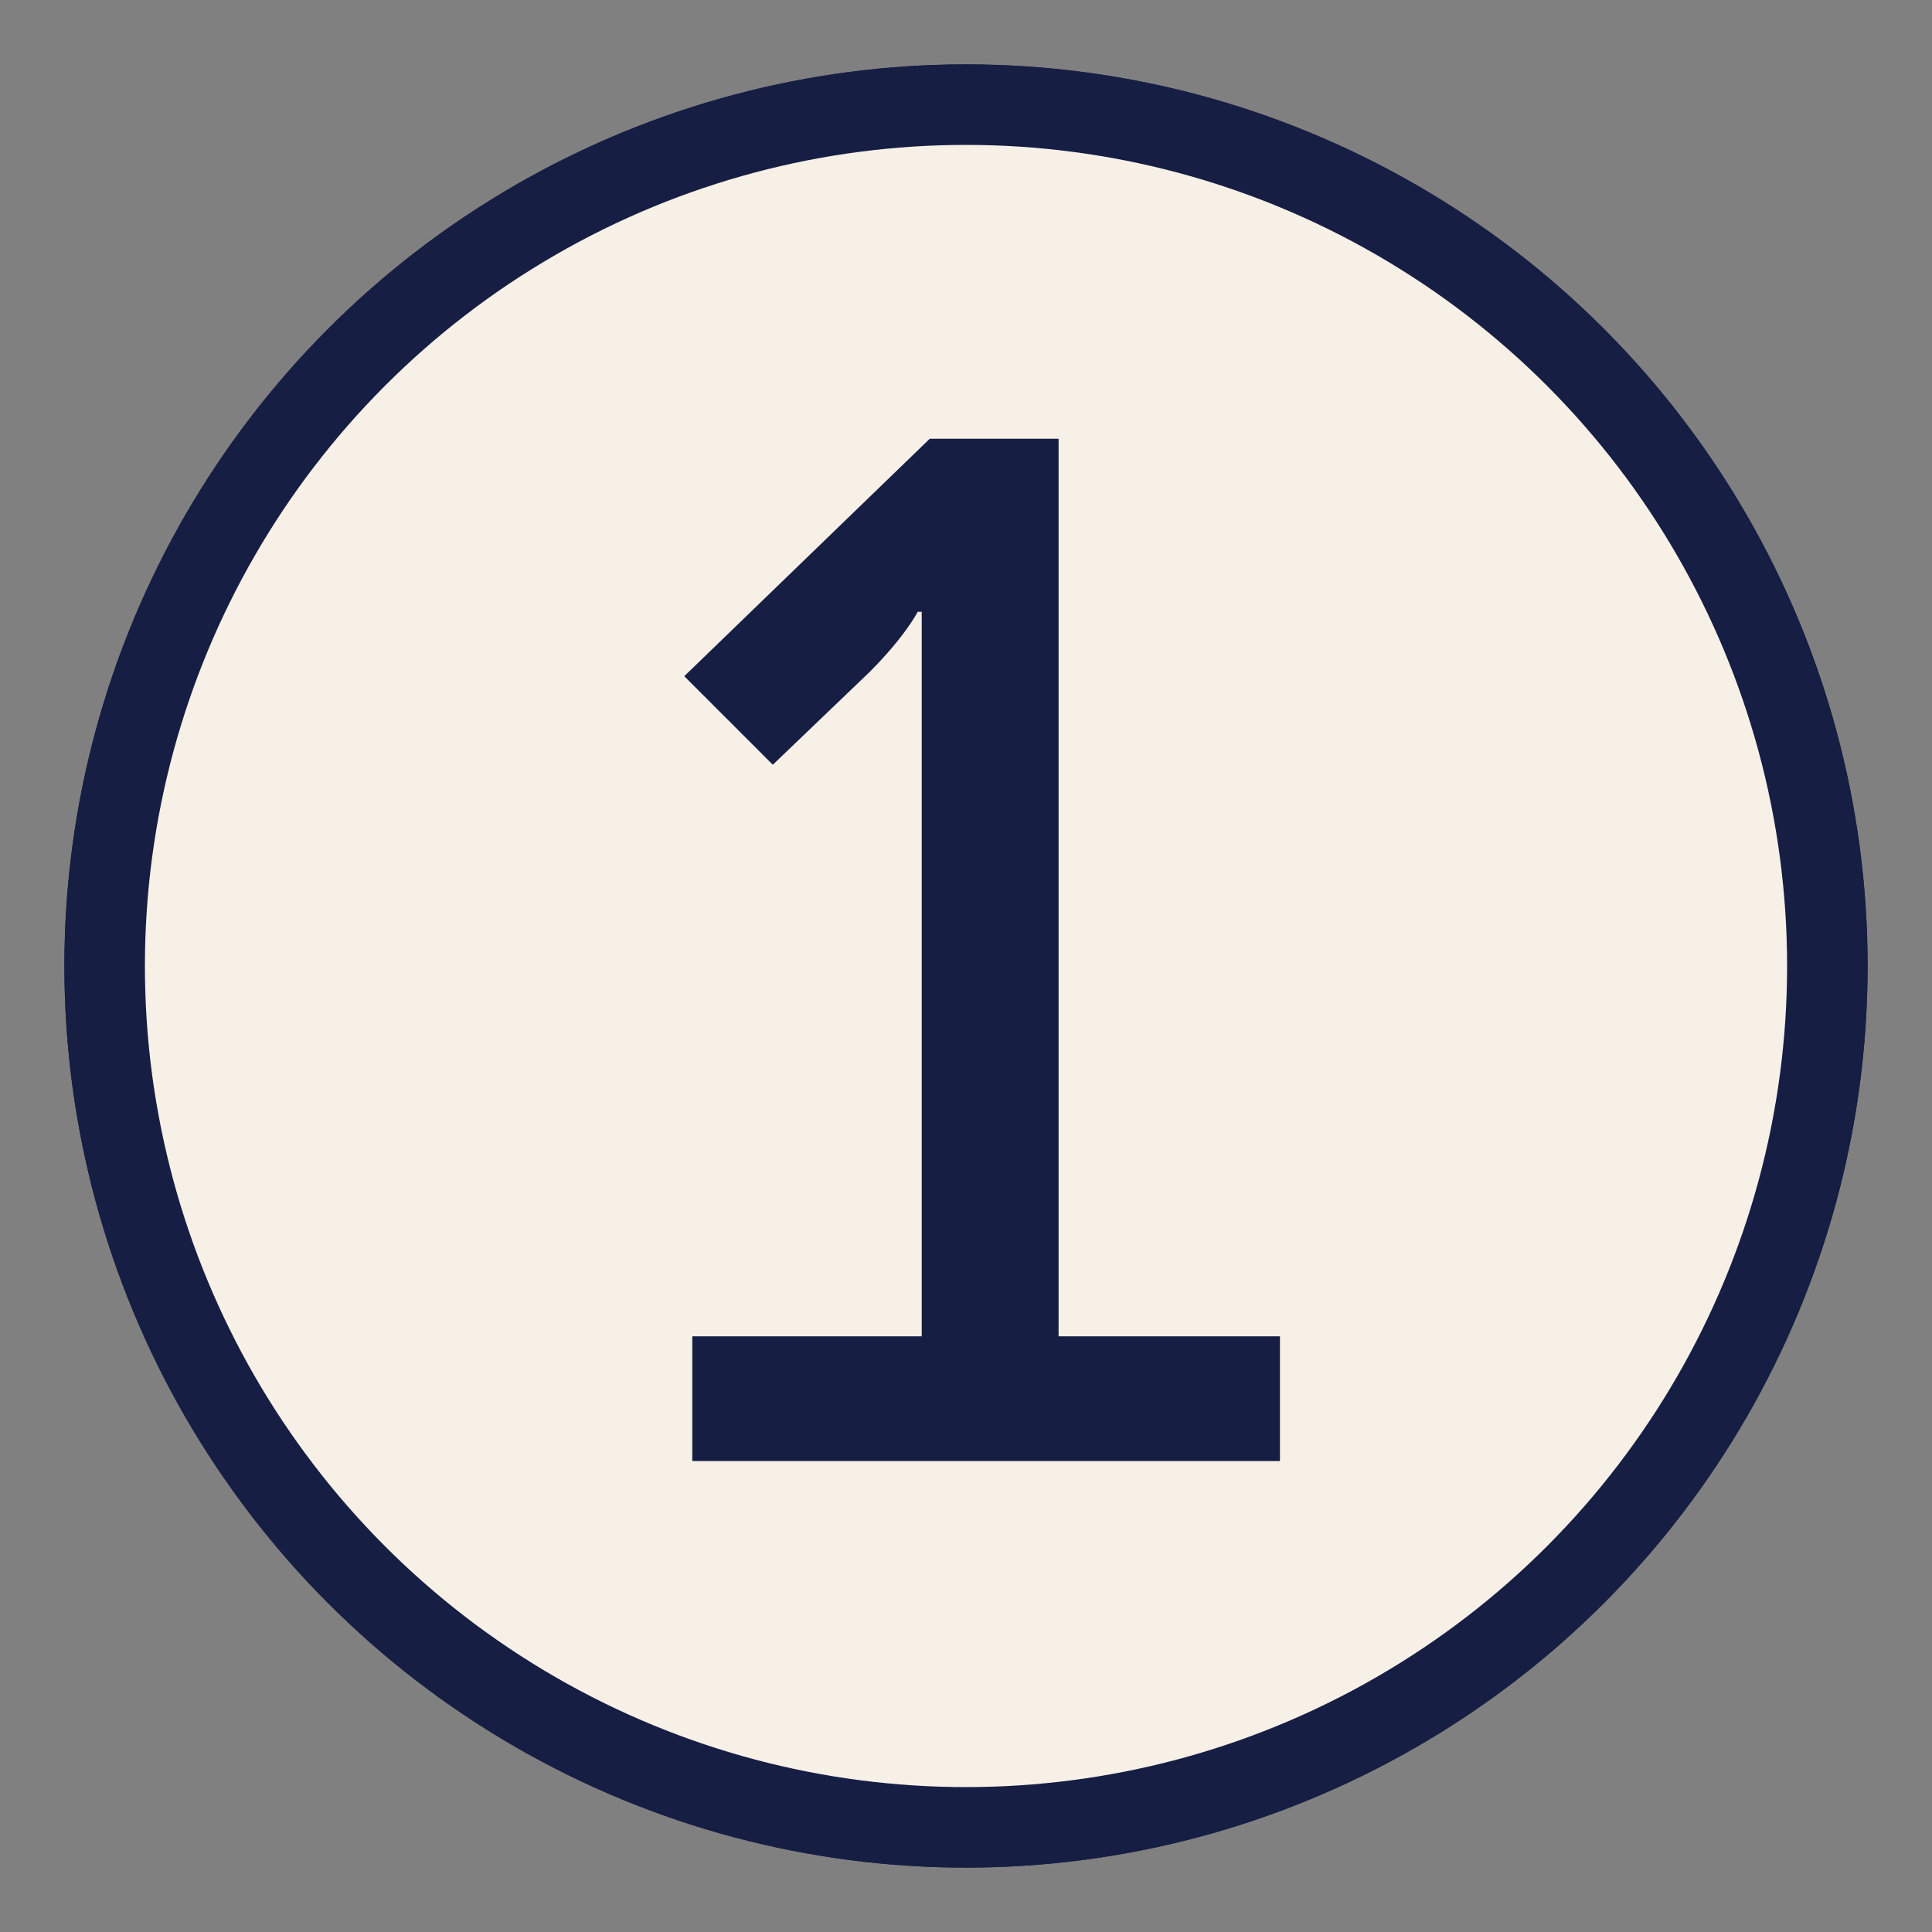
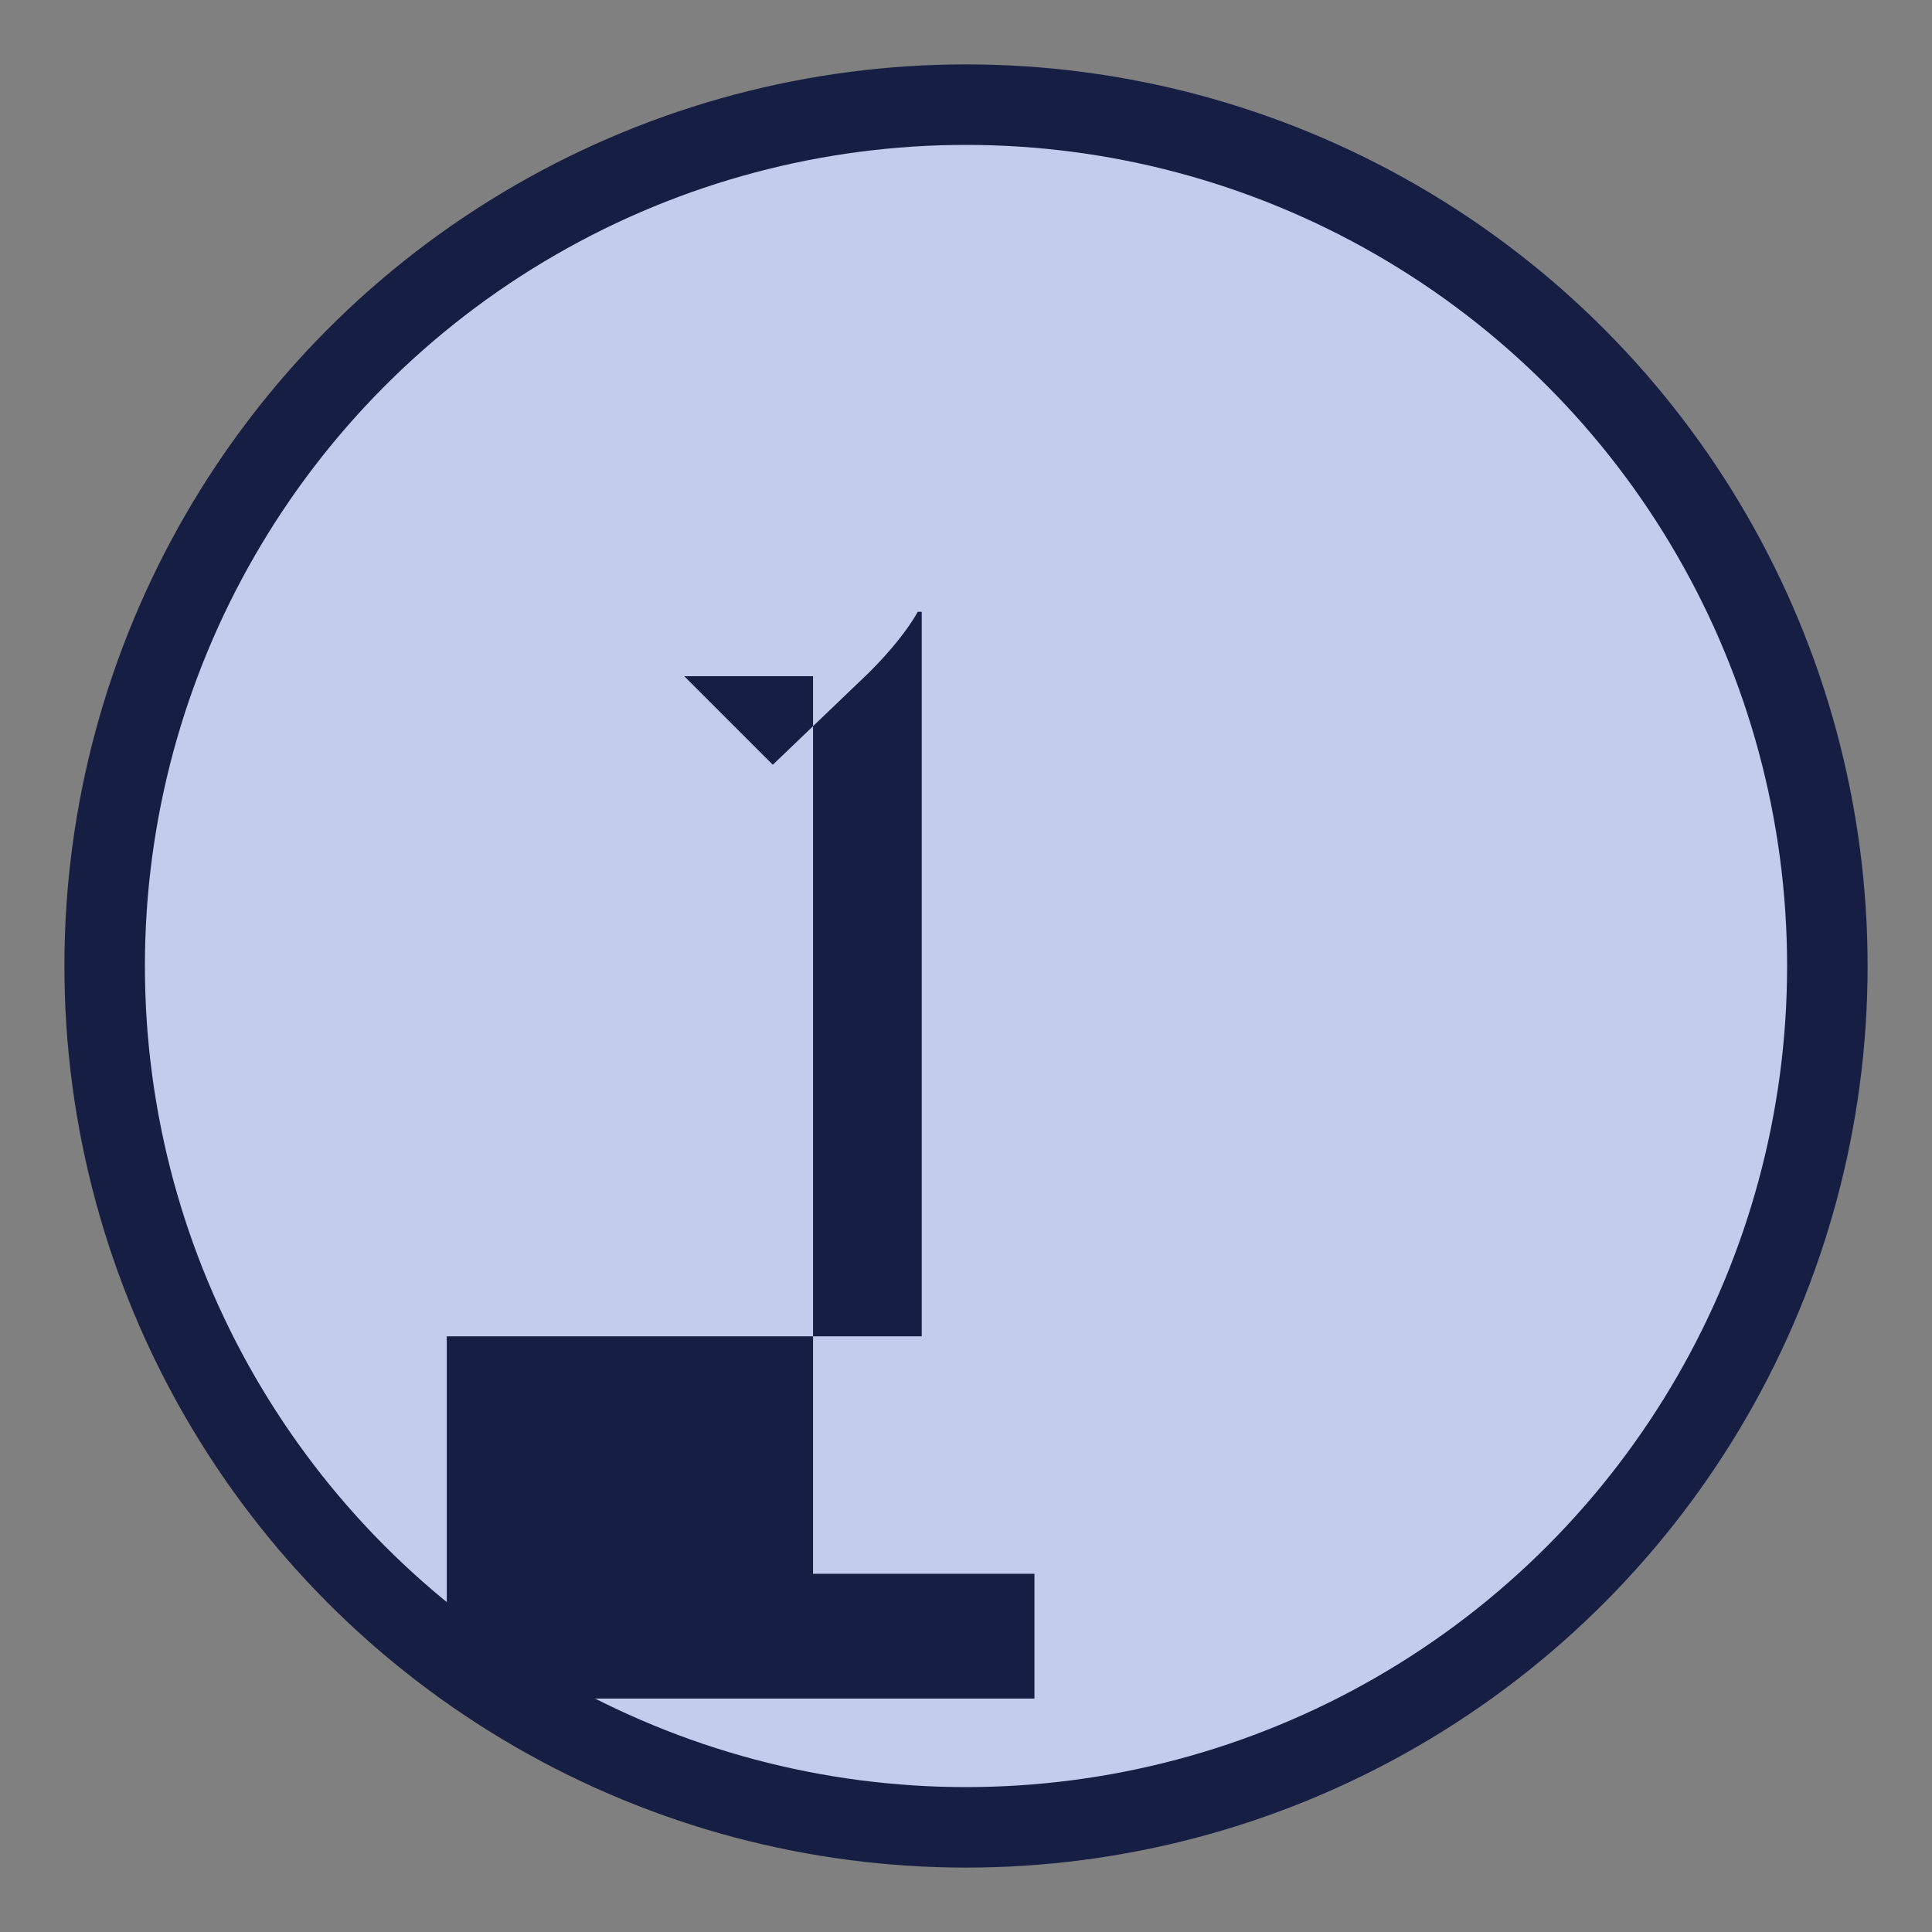
<svg xmlns="http://www.w3.org/2000/svg" version="1.1" id="Layer_1" x="0px" y="0px" viewBox="-275 277 48 48" enable-background="new -275 277 48 48" xml:space="preserve">
  <rect x="-275" y="277" width="48" height="48" fill="#808080" stroke="none" />
  <title>13-Product</title>
  <g id="_Group_">
    <circle fill="#C3CCED" stroke="#161E43" stroke-width="2" stroke-miterlimit="10" cx="-251" cy="301" r="21.4" />
-     <circle fill="#F7F0E7" stroke="#161E43" stroke-width="2" stroke-miterlimit="10" cx="-251" cy="301" r="21.4" />
  </g>
  <g>
-     <path fill="#161E43" d="M-257.7,310.2h5.6v-16.4c0-0.8,0-1.6,0-1.6h-0.1c0,0-0.3,0.6-1.2,1.5l-2.4,2.3l-2.2-2.2l6.1-5.9h3.2v22.3   h5.5v3.1h-14.6V310.2z" />
+     <path fill="#161E43" d="M-257.7,310.2h5.6v-16.4c0-0.8,0-1.6,0-1.6h-0.1c0,0-0.3,0.6-1.2,1.5l-2.4,2.3l-2.2-2.2h3.2v22.3   h5.5v3.1h-14.6V310.2z" />
  </g>
</svg>